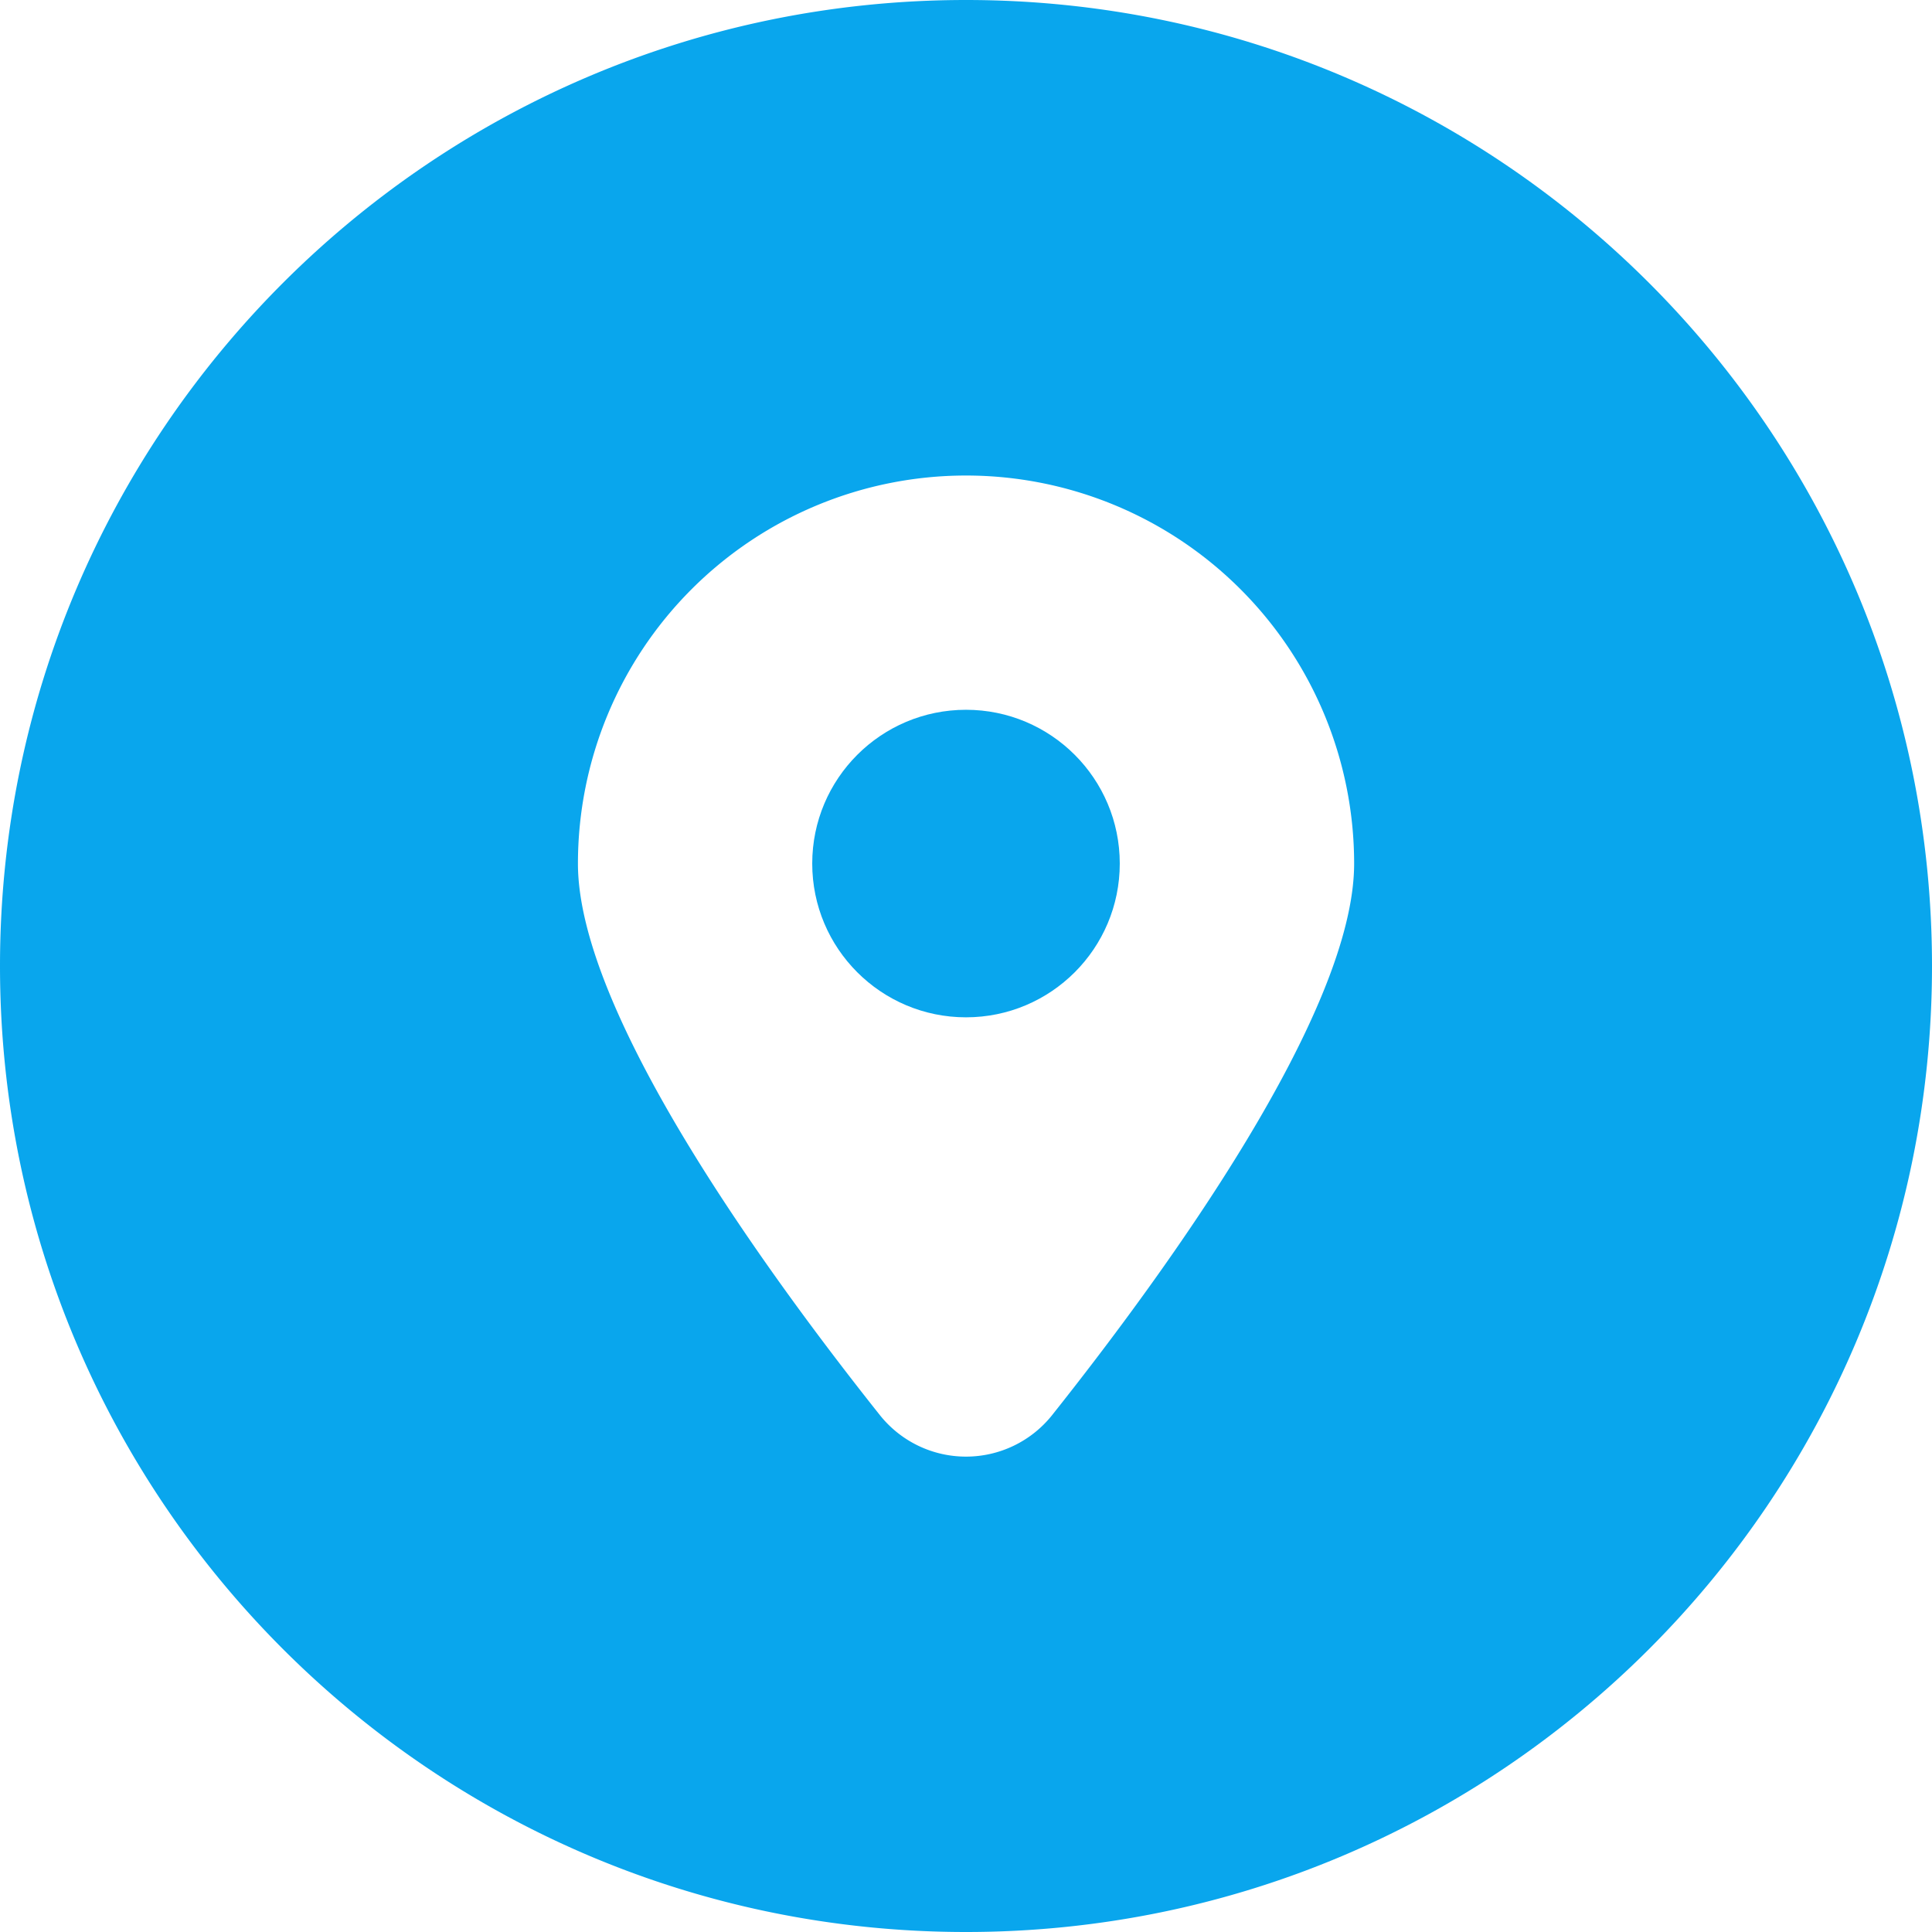
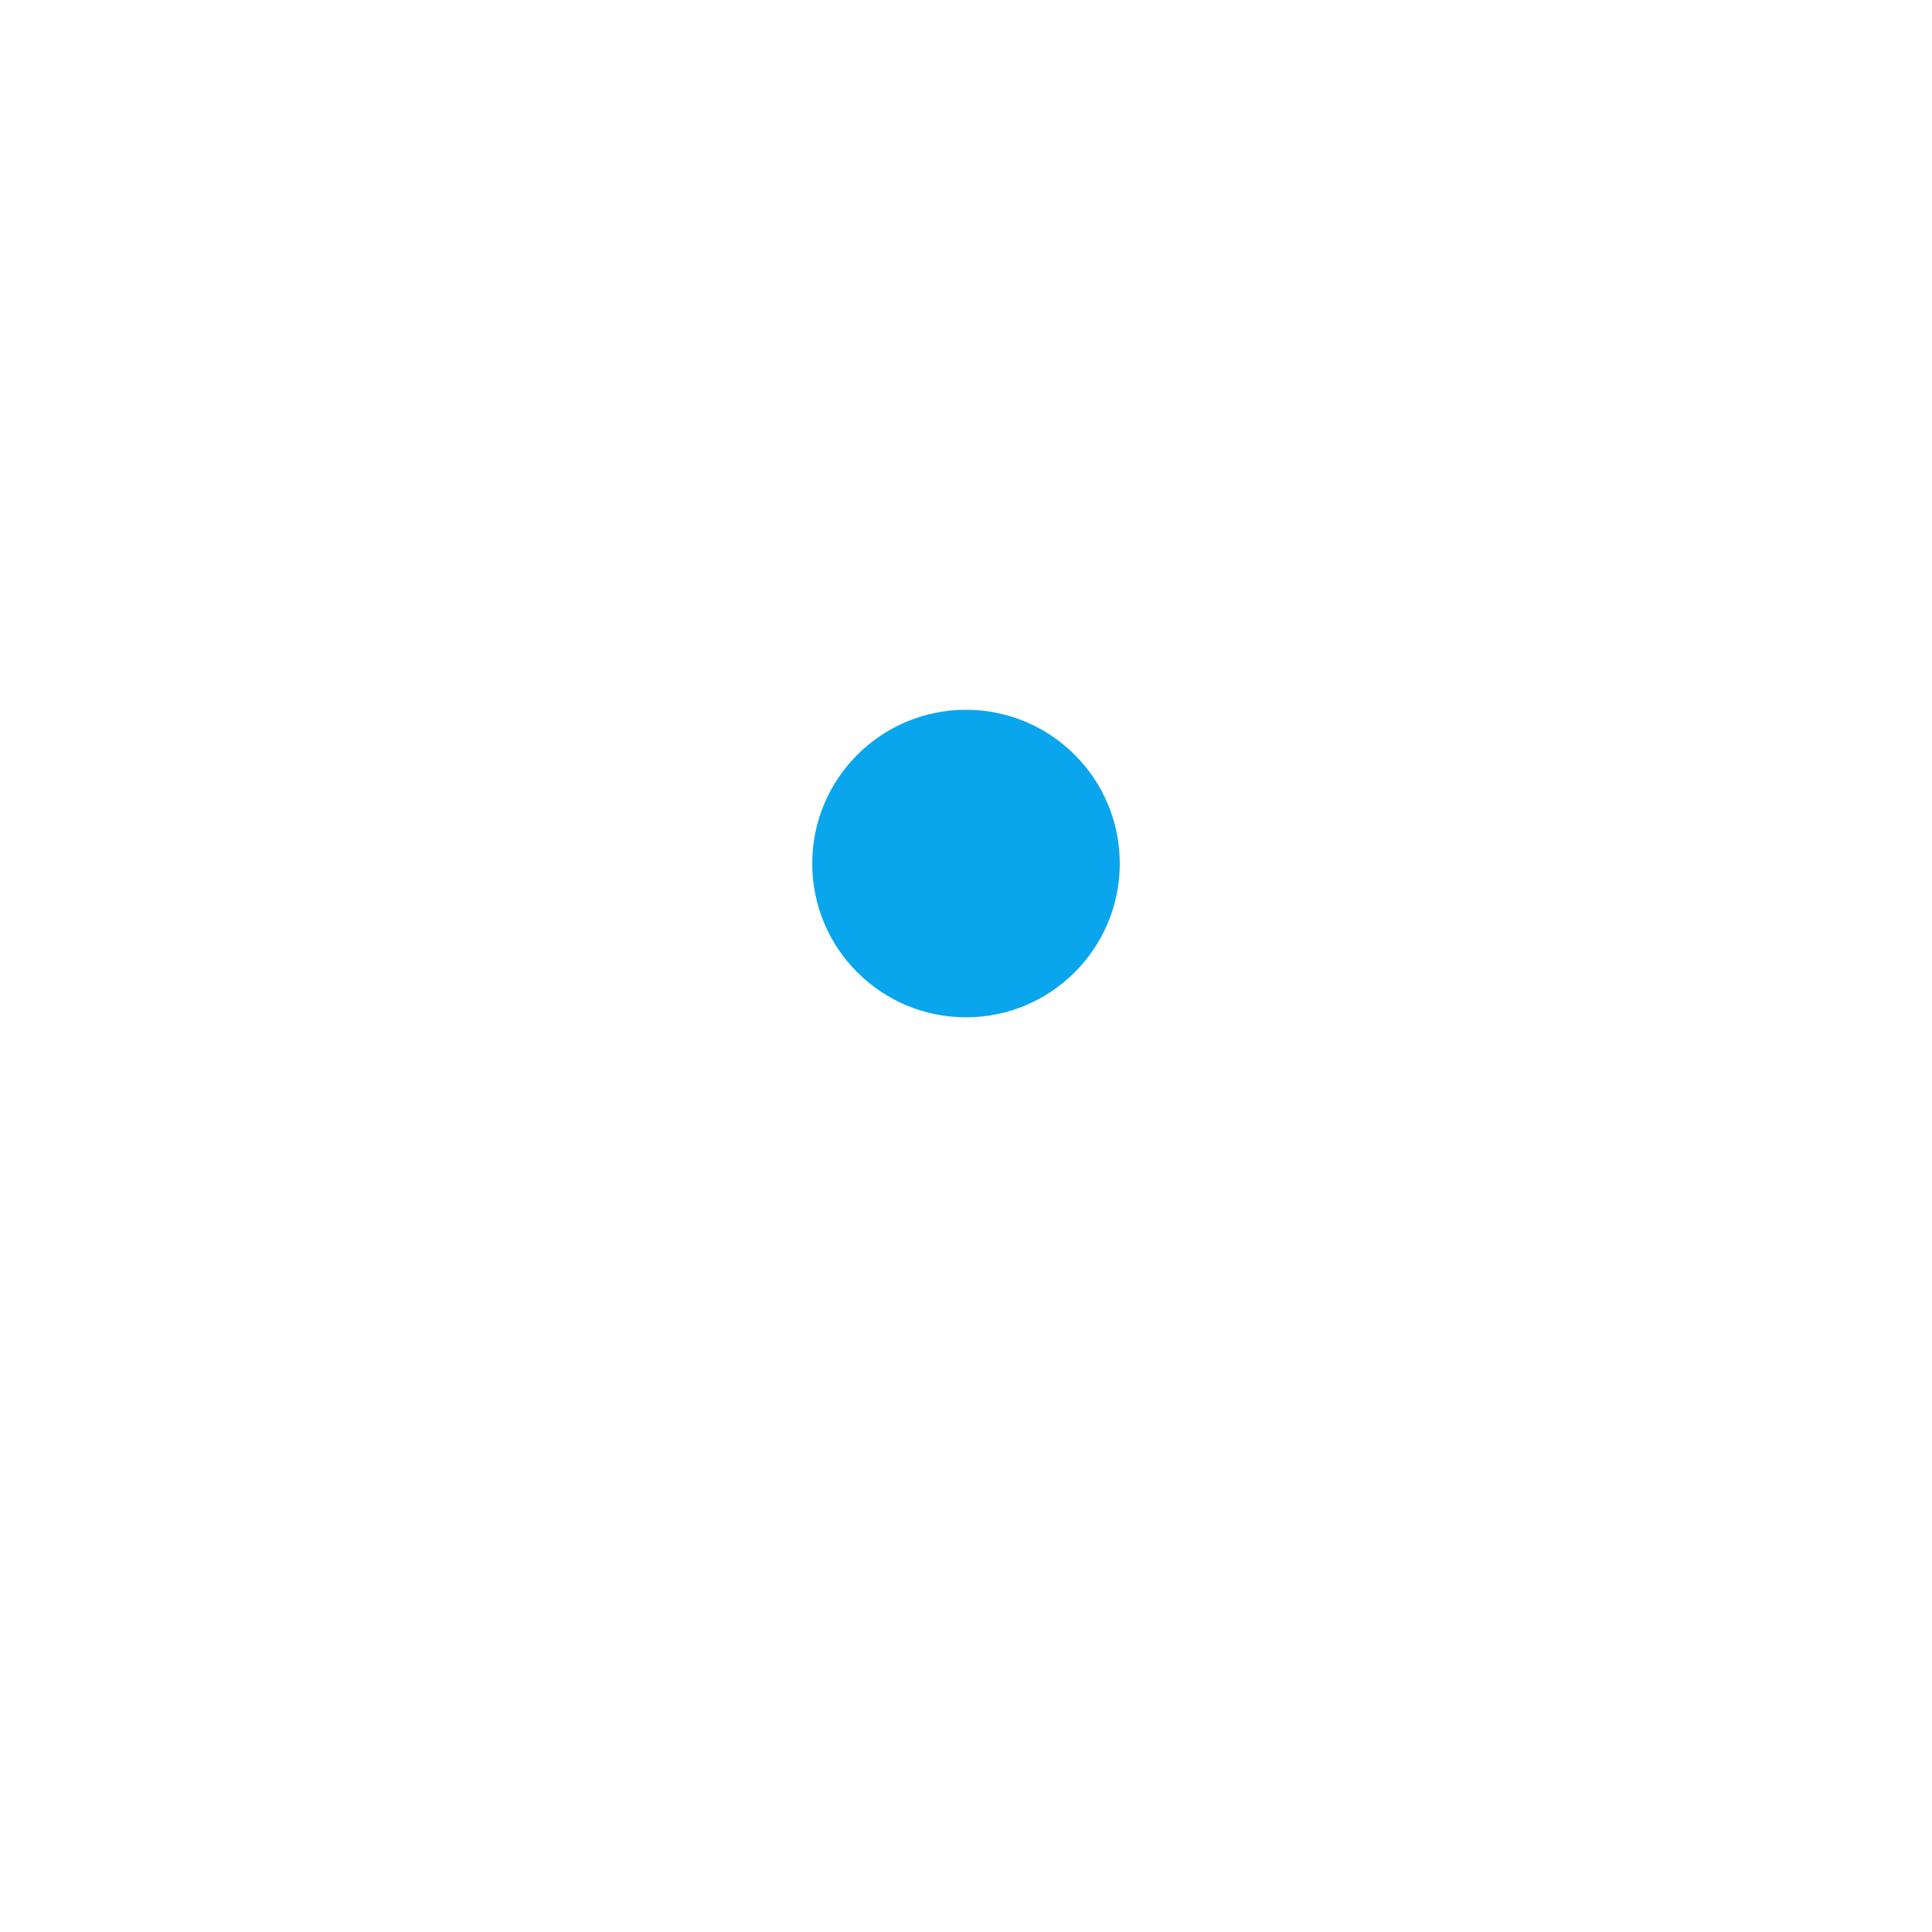
<svg xmlns="http://www.w3.org/2000/svg" viewBox="0 0 512 512" width="300" height="300">
  <g width="100%" height="100%" transform="matrix(1,0,0,1,0,0)">
    <g id="Layer_2" data-name="Layer 2">
      <g id="Layer_1_copy_6" data-name="Layer 1 copy 6">
        <g id="_18" data-name="18">
          <circle cx="256" cy="228.85" r="40.75" fill="#09a6ed" fill-opacity="1" data-original-color="#000000ff" stroke="none" stroke-opacity="1" />
-           <path d="m256 0c-141.38 0-256 114.62-256 256s114.62 256 256 256 256-114.62 256-256-114.62-256-256-256zm22.84 375a29.18 29.18 0 0 1 -45.68 0c-30.3-38.11-80-106.63-80-146.13a102.85 102.85 0 0 1 205.7 0c-.01 39.48-49.72 108-80.02 146.13z" fill="#09a6ed" fill-opacity="1" data-original-color="#000000ff" stroke="none" stroke-opacity="1" />
        </g>
      </g>
    </g>
  </g>
</svg>